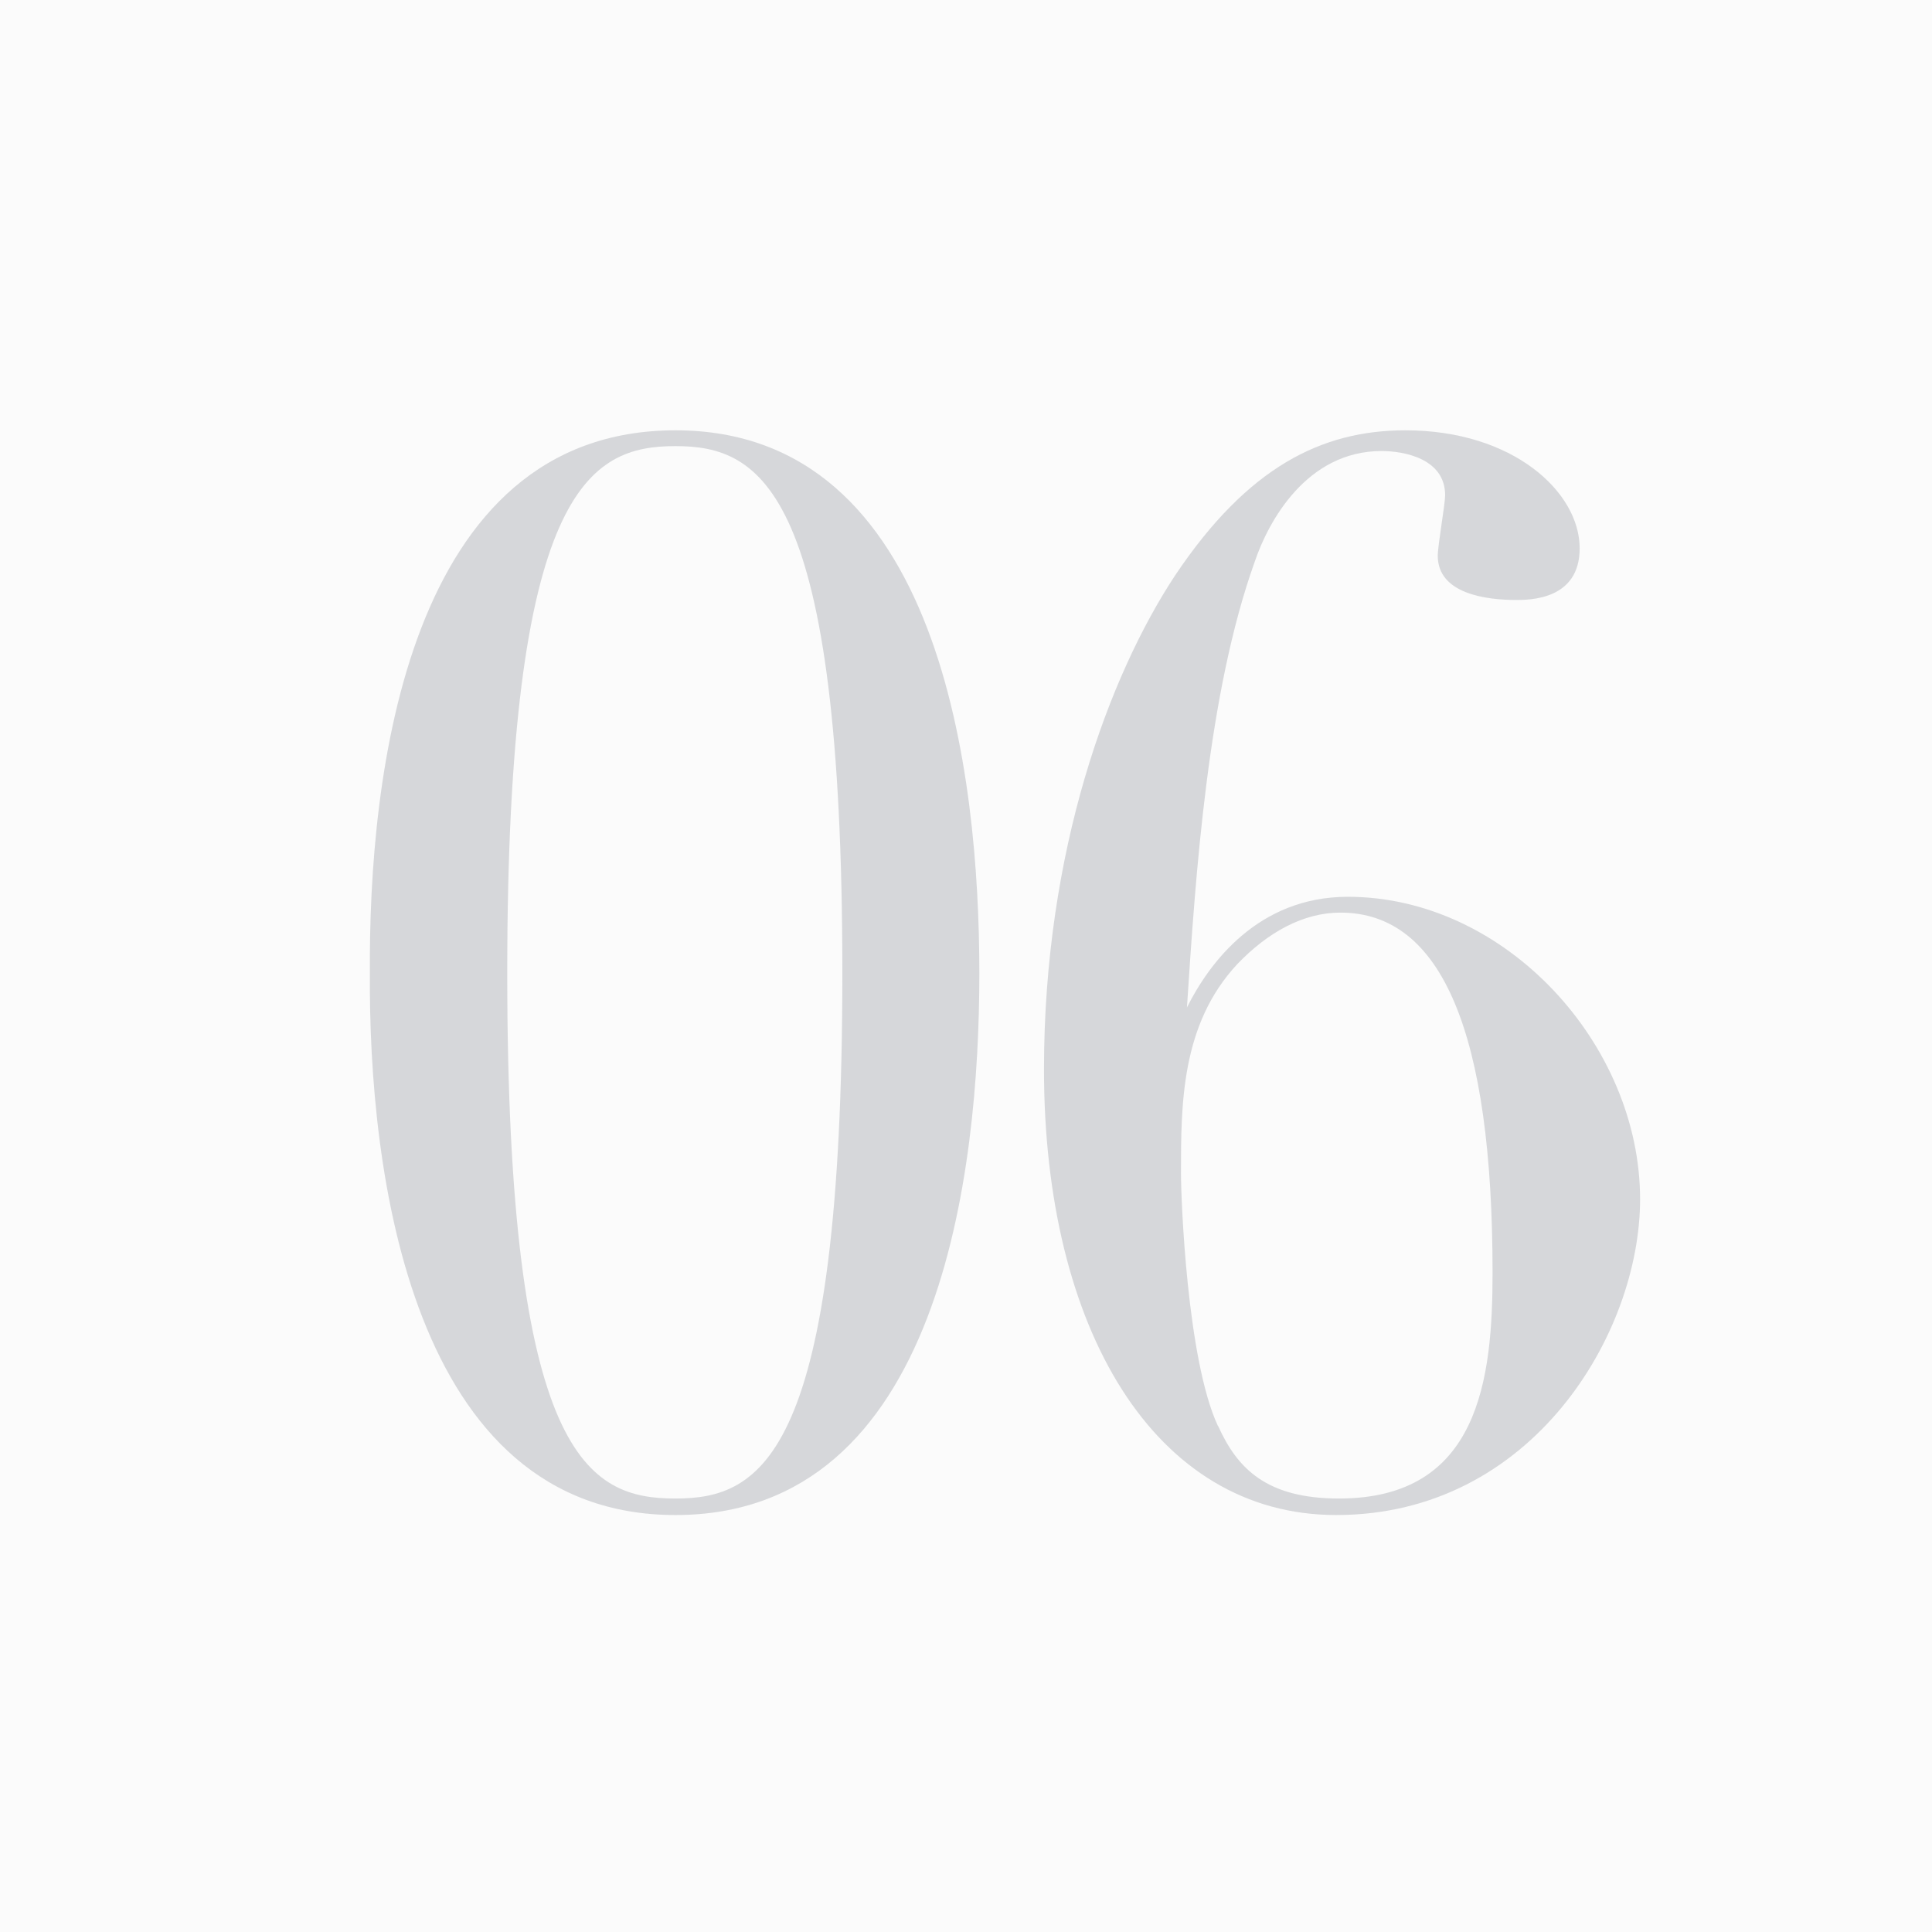
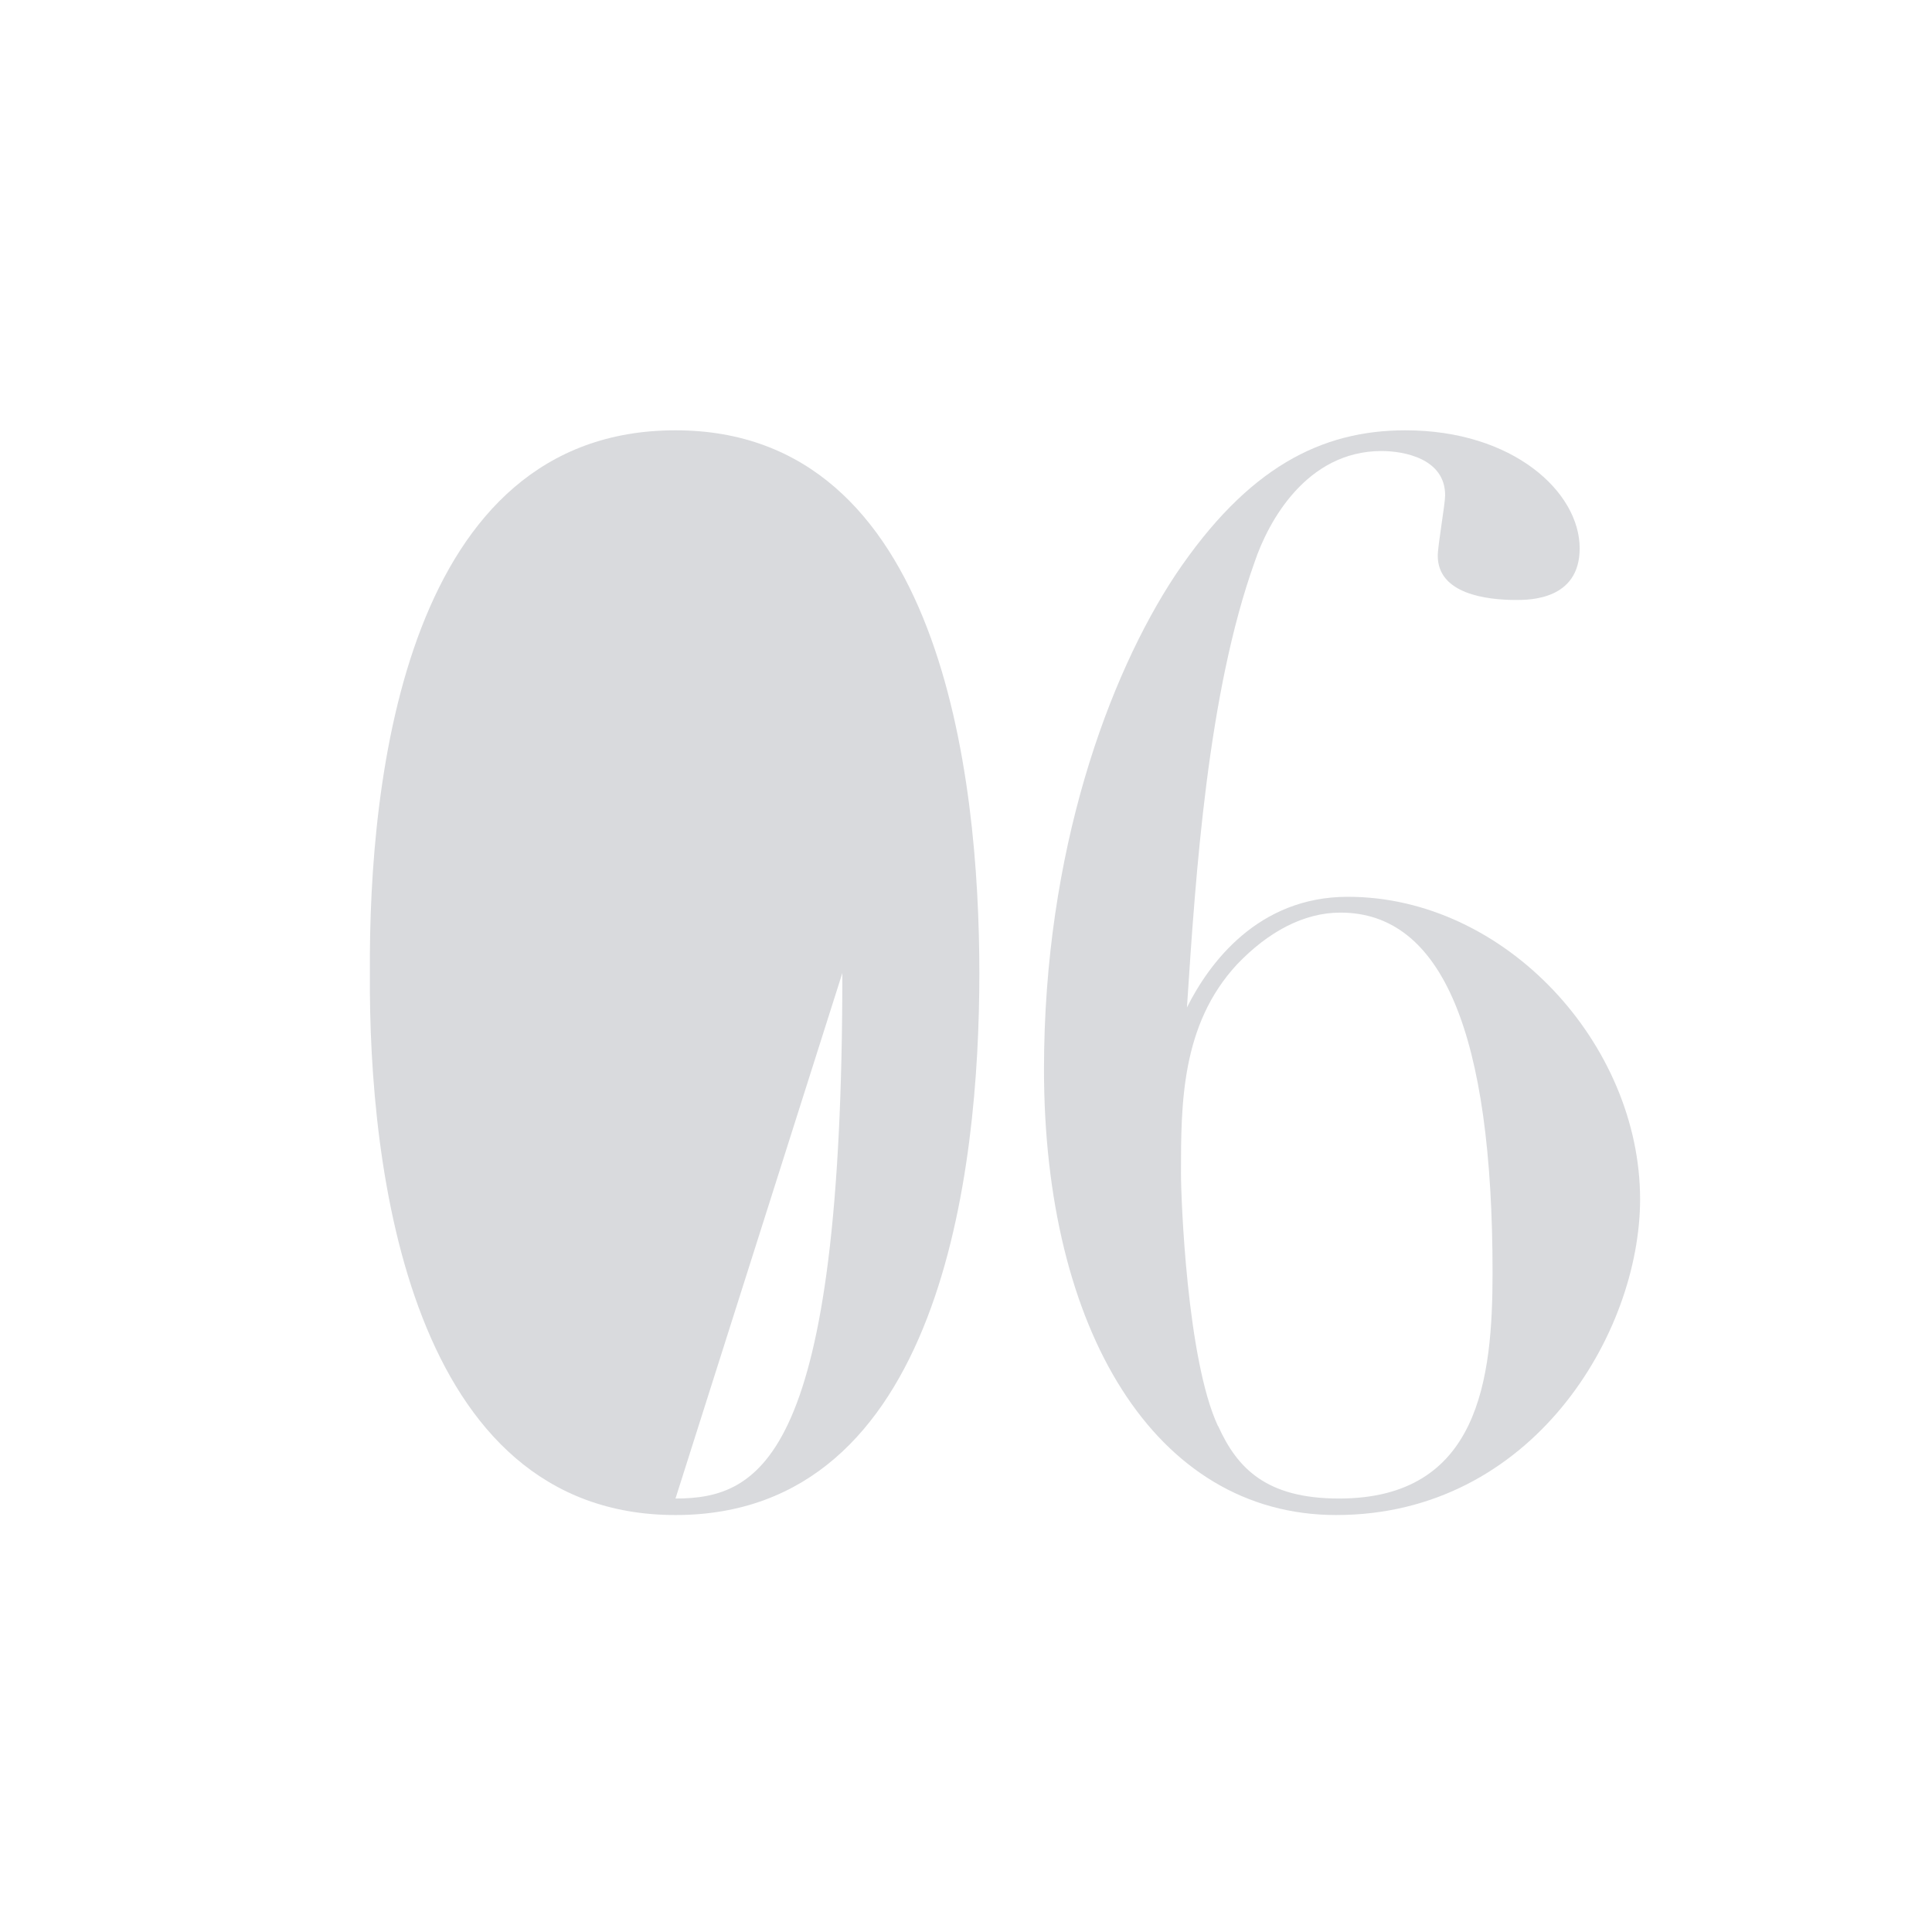
<svg xmlns="http://www.w3.org/2000/svg" id="_レイヤー_2" viewBox="0 0 55 55">
  <defs>
    <style>.cls-1{fill:#404855;}.cls-1,.cls-2{stroke-width:0px;}.cls-2{fill:#fbfbfb;}.cls-3{opacity:.2;}</style>
  </defs>
  <g id="design">
-     <rect class="cls-2" width="55" height="55" />
    <g class="cls-3">
-       <path class="cls-1" d="M19.23,12.25c7.56,0,8.65,9.83,8.65,15.46s-1.09,15.42-8.65,15.42-8.74-9.83-8.7-15.42c-.04-5.63,1.05-15.46,8.7-15.46ZM19.23,42.66c2.44,0,4.75-1.18,4.75-14.96s-2.31-15-4.75-15-4.79,1.18-4.79,15,2.31,14.96,4.79,14.96Z" />
+       <path class="cls-1" d="M19.23,12.25c7.56,0,8.65,9.83,8.65,15.46s-1.09,15.42-8.65,15.42-8.74-9.83-8.7-15.42c-.04-5.63,1.05-15.46,8.7-15.46ZM19.23,42.66c2.44,0,4.75-1.18,4.75-14.96Z" />
      <path class="cls-1" d="M33.46,16.37c2.06-3.07,4.16-4.12,6.55-4.12,3.07,0,4.96,1.76,4.96,3.36,0,1.47-1.43,1.47-1.81,1.47-.84,0-2.23-.17-2.23-1.26,0-.29.21-1.47.21-1.72,0-1.05-1.18-1.26-1.81-1.26-2.14,0-3.23,2.02-3.61,3.15-1.34,3.74-1.68,8.86-1.93,12.69.63-1.26,2.02-3.15,4.58-3.15,4.49,0,8.32,4.2,8.32,8.61,0,3.82-3.07,8.99-8.65,8.99-5.17,0-8.32-5.29-8.32-12.69,0-6.22,1.85-11.21,3.74-14.07ZM34.68,40.6c.55,1.22,1.39,2.06,3.44,2.06,3.99,0,4.37-3.4,4.37-6.43,0-6.8-1.43-10.25-4.33-10.25-1.05,0-2.06.55-2.94,1.47-1.6,1.72-1.6,3.99-1.6,5.96,0,.71.17,5.29,1.05,7.18Z" />
    </g>
  </g>
</svg>